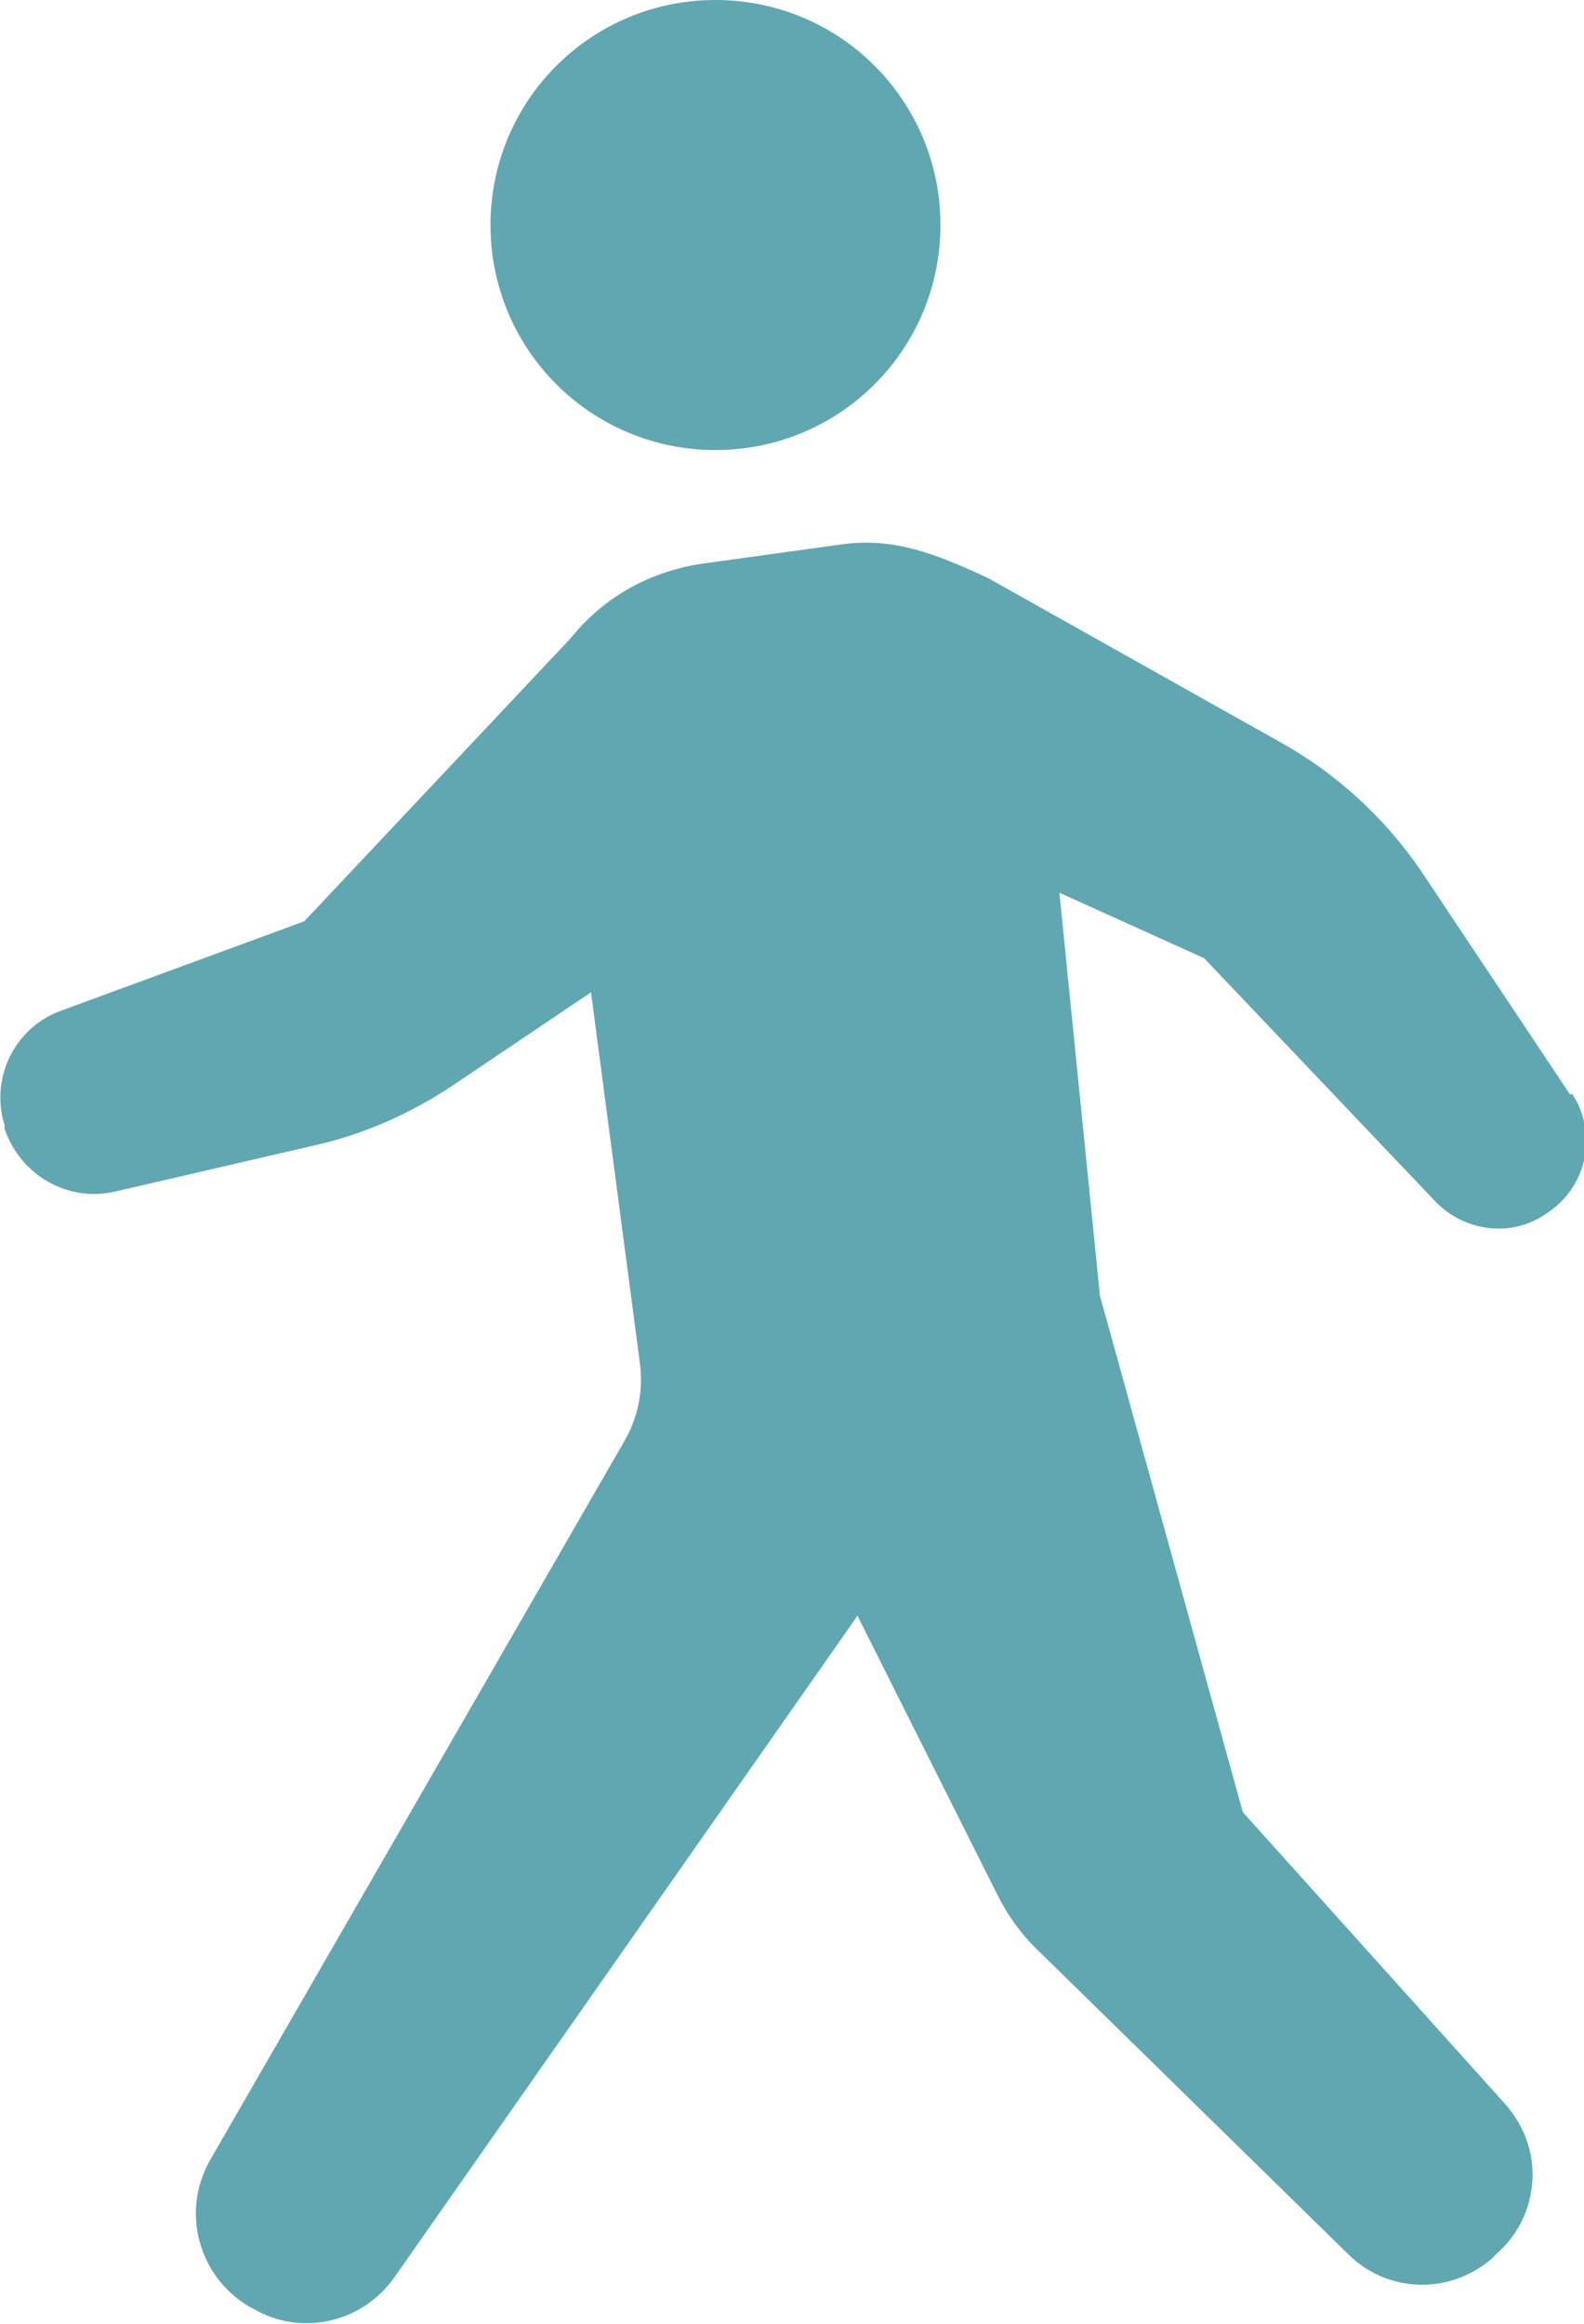
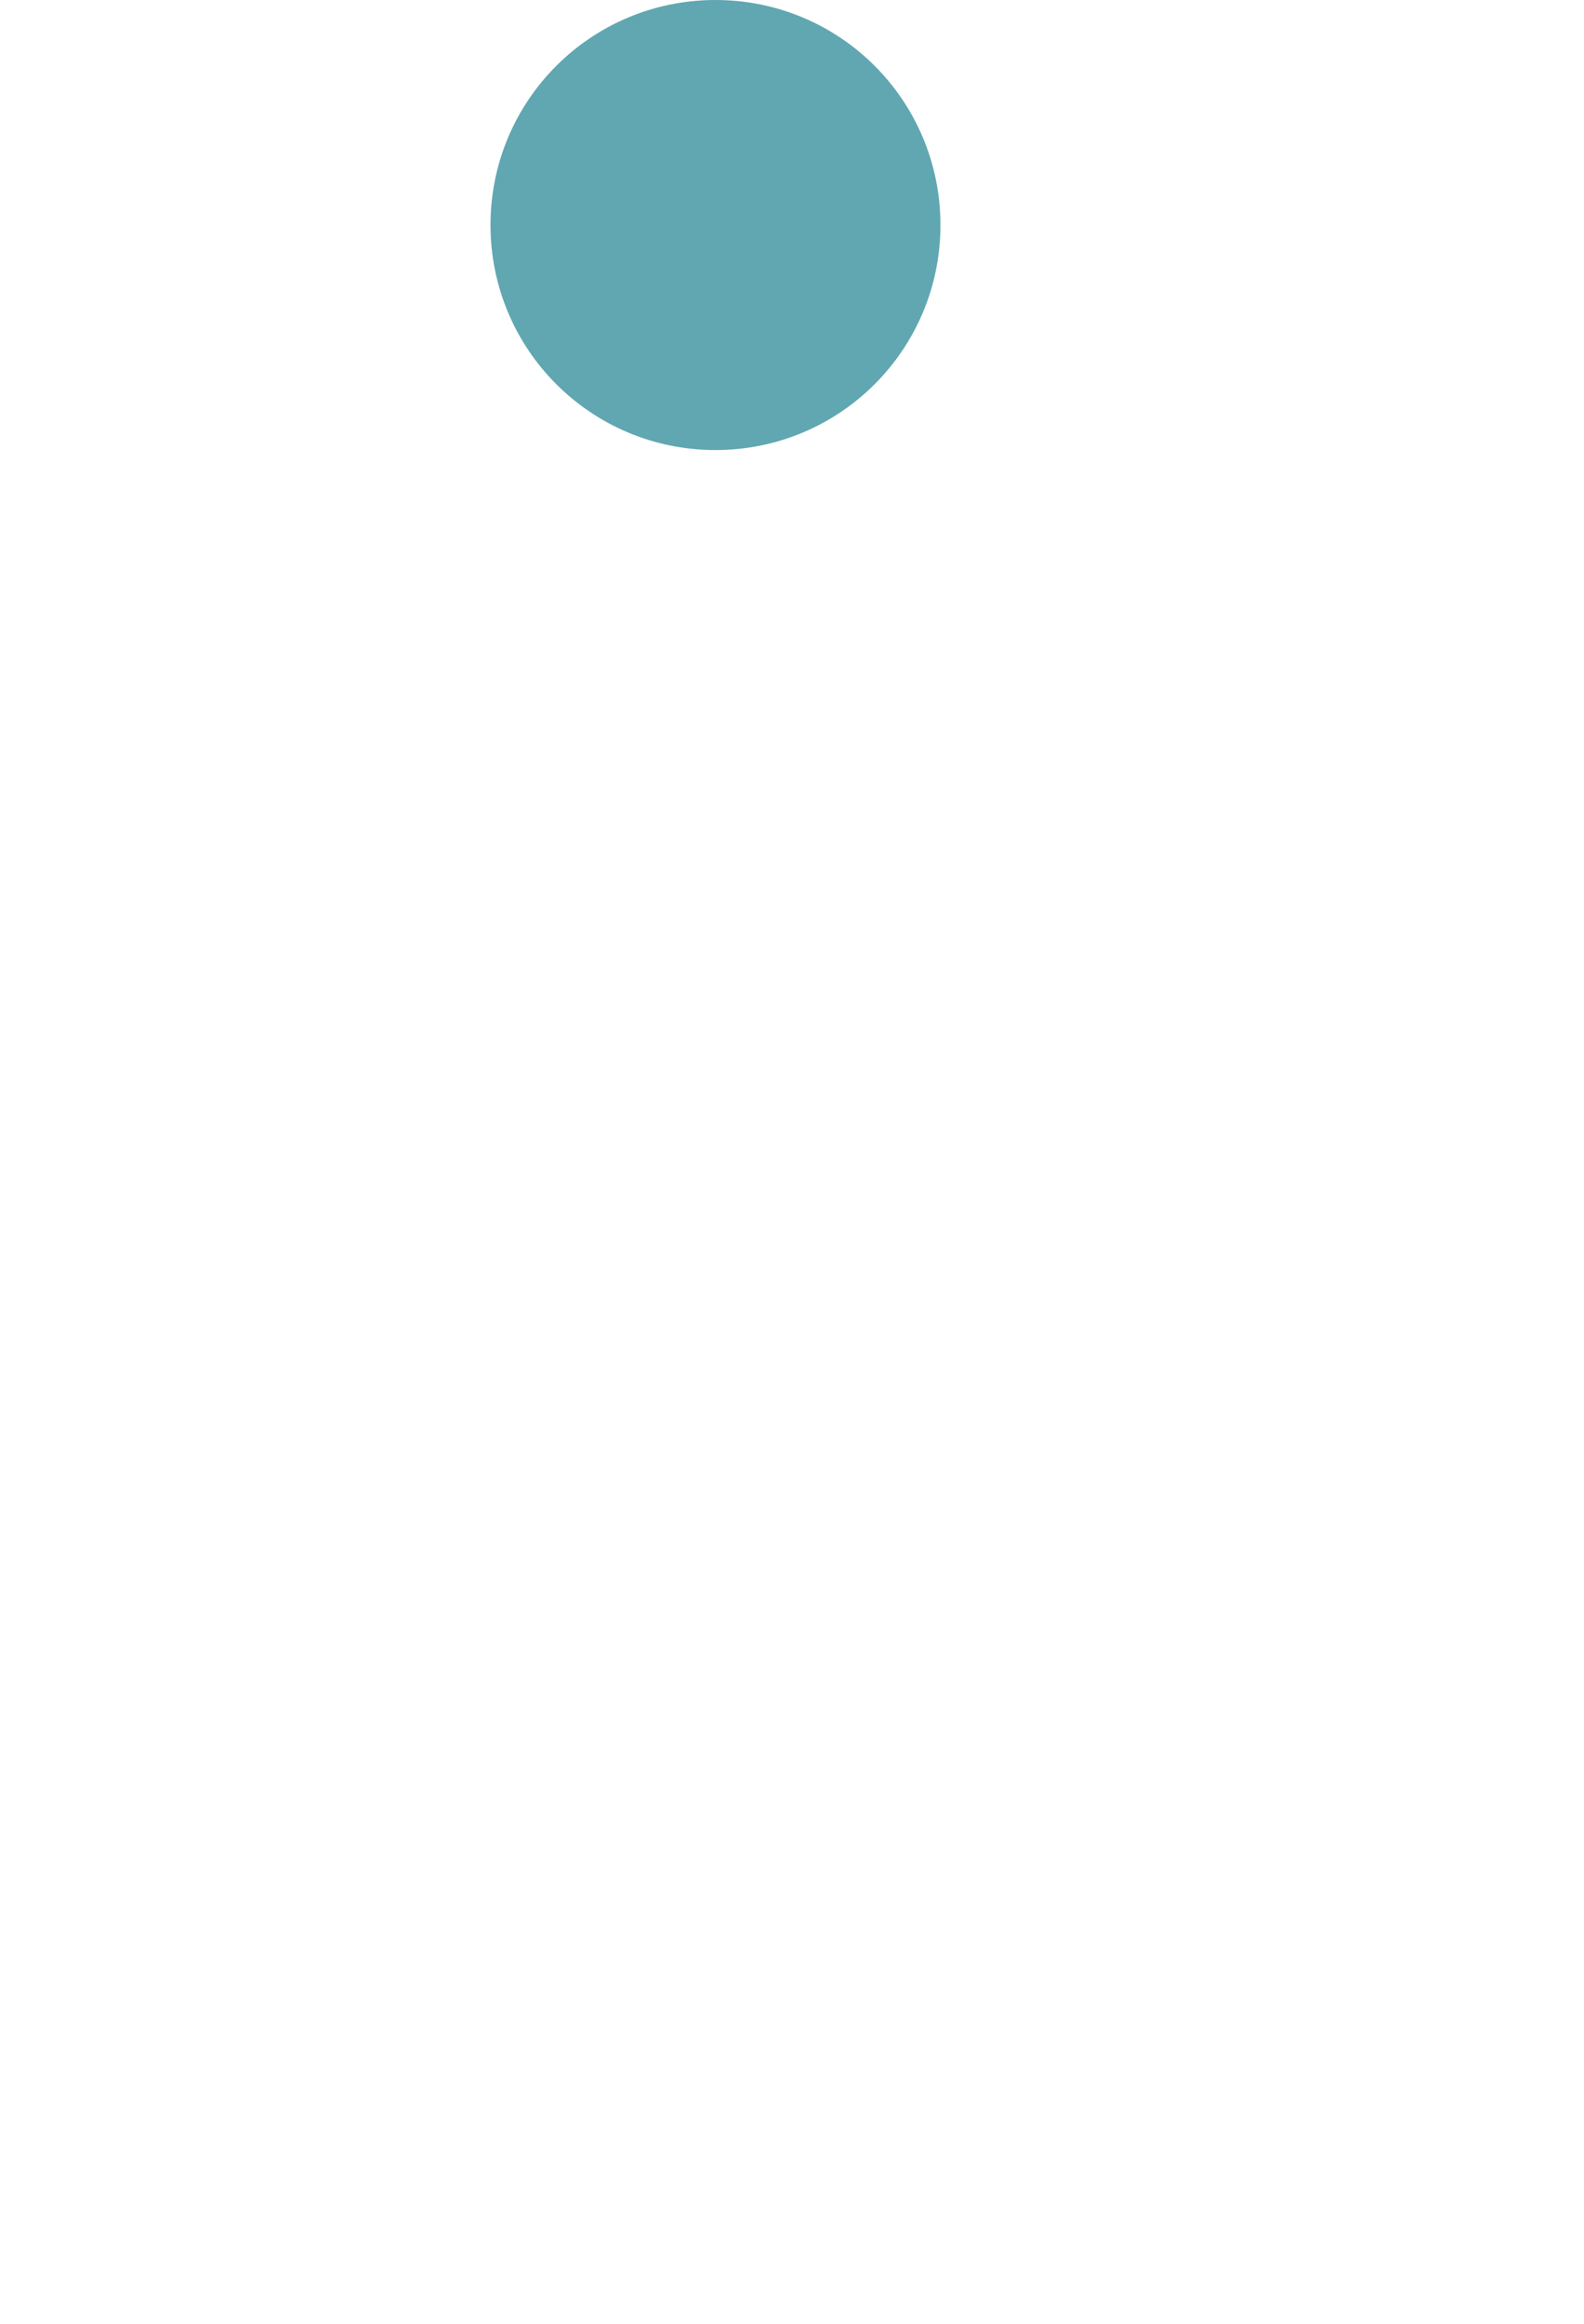
<svg xmlns="http://www.w3.org/2000/svg" id="_レイヤー_2" viewBox="0 0 17.18 25.2">
  <defs>
    <style>.cls-1{fill:#60a7b1;stroke-width:0px;}</style>
  </defs>
  <g id="content">
    <g id="contents">
      <path class="cls-1" d="m7.76,4.88c1.35,0,2.44-1.09,2.44-2.44,0-1.35-1.09-2.44-2.44-2.44s-2.44,1.09-2.44,2.44,1.09,2.44,2.44,2.44Z" />
-       <path class="cls-1" d="m17.03,11.87l-1.62-2.43c-.39-.57-.91-1.05-1.52-1.39l-3.17-1.78c-.58-.27-1.02-.44-1.57-.37l-1.52.21c-.57.08-1.08.36-1.44.81l-2.89,3.07-2.64.97c-.5.18-.77.73-.61,1.24v.04c.17.5.68.8,1.2.68l2.16-.5c.54-.12,1.05-.35,1.5-.65l1.5-1.01.53,4.02c.04.3-.02.59-.17.85l-4.49,7.79c-.32.56-.13,1.26.42,1.59l.04.02c.52.31,1.19.16,1.54-.34l5.02-7.17,1.52,3.03c.11.22.26.43.44.6l3.37,3.3c.43.42,1.1.43,1.55.04l.05-.05c.23-.2.37-.48.39-.79s-.09-.6-.29-.83l-2.85-3.17-1.55-5.6h0s-.44-4.37-.44-4.37l1.57.71,2.51,2.64c.32.33.83.39,1.2.13l.03-.02c.42-.29.53-.86.25-1.28Z" />
    </g>
  </g>
</svg>